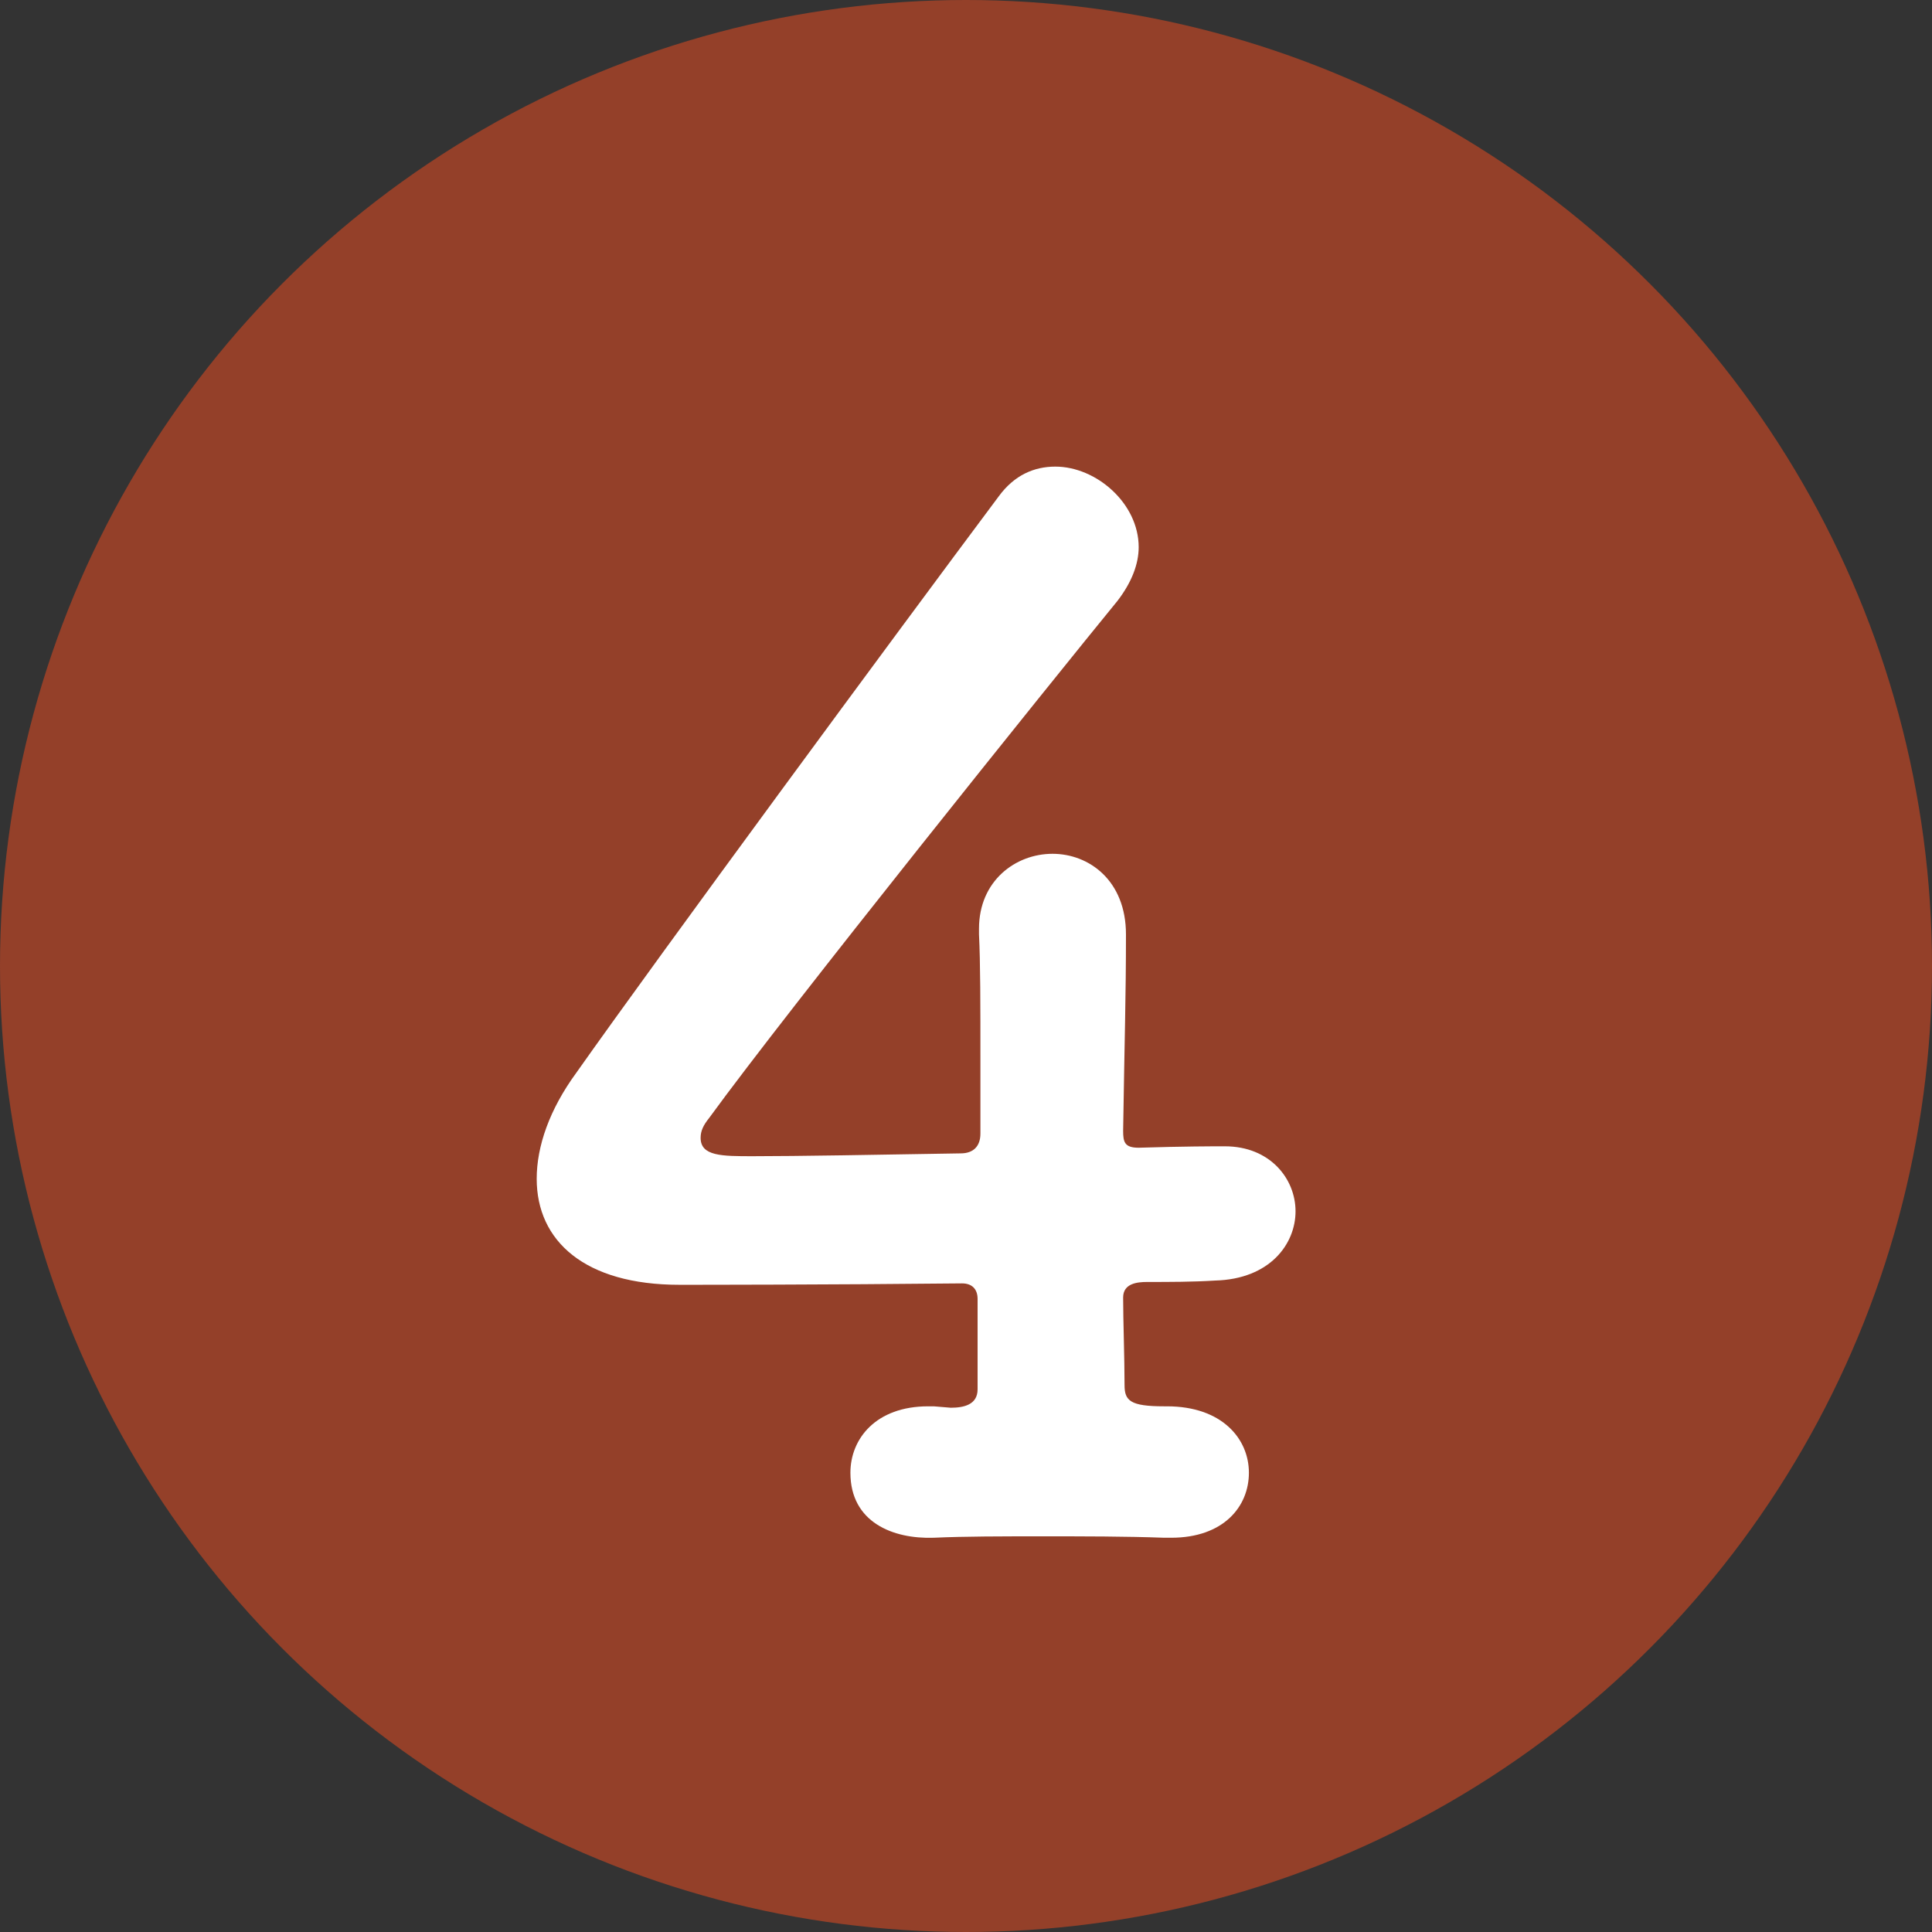
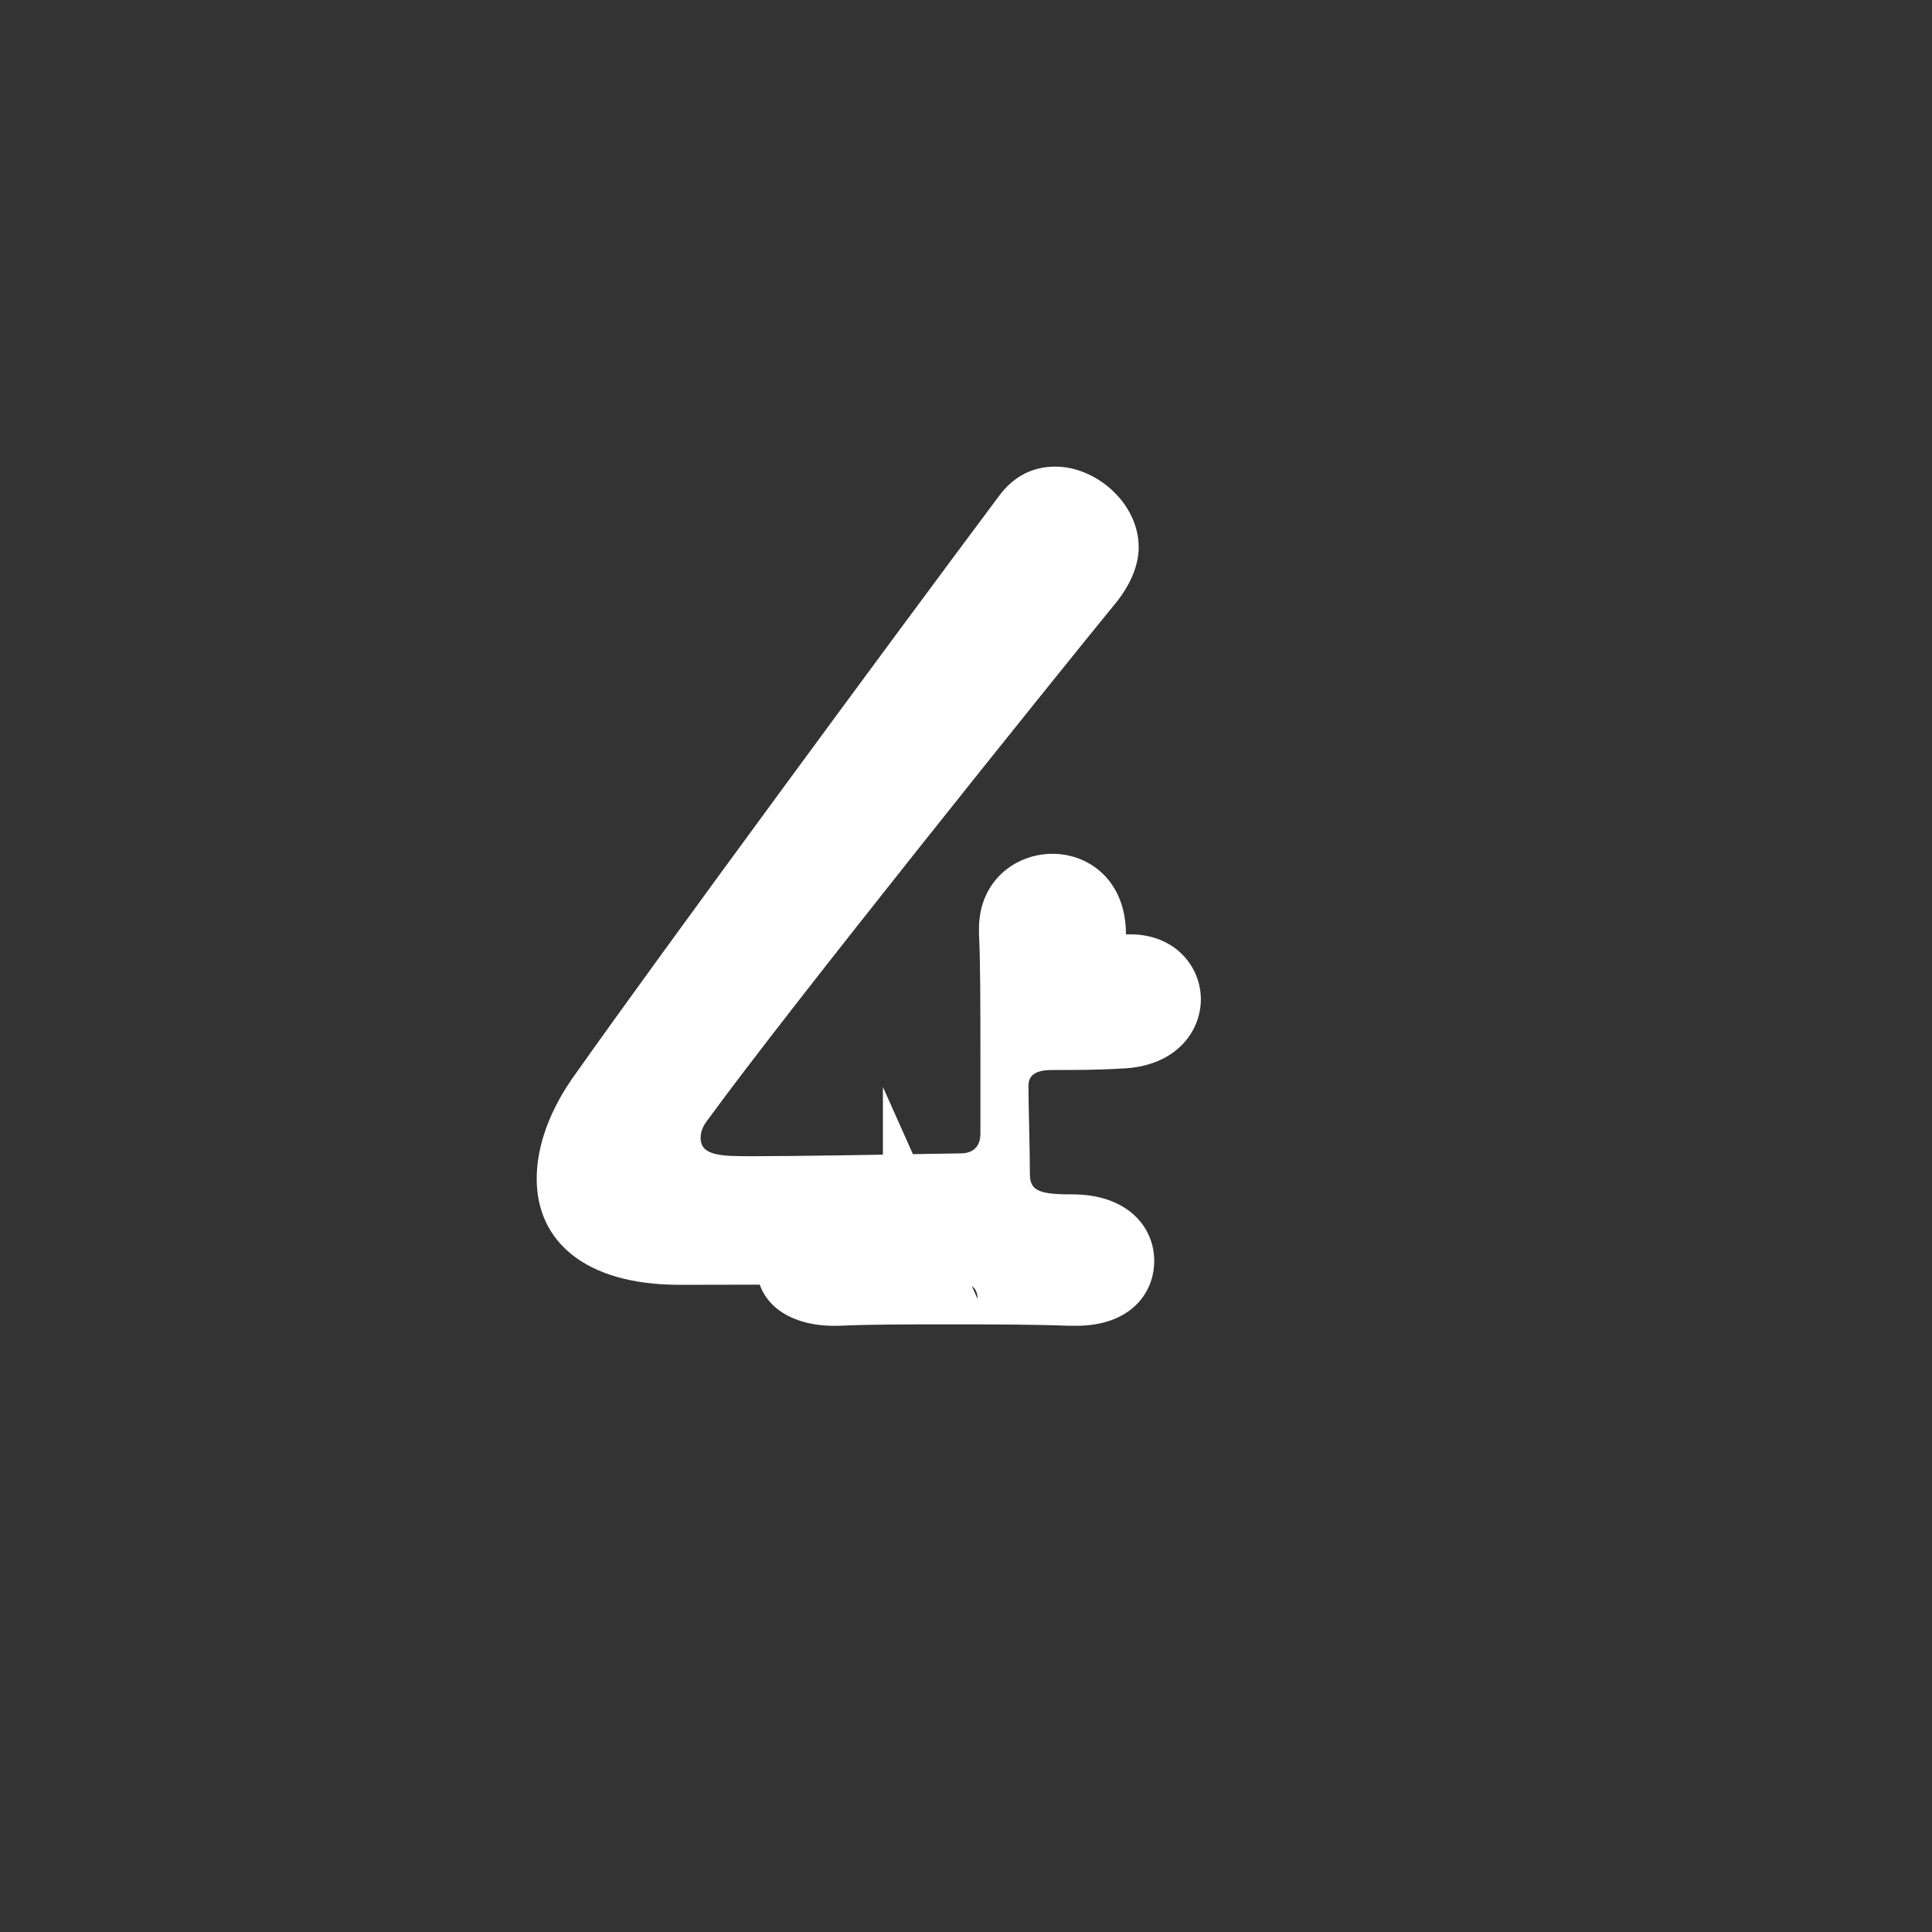
<svg xmlns="http://www.w3.org/2000/svg" id="_レイヤー_2" viewBox="0 0 68.36 68.36">
  <rect x="0" y="0" width="68.36" height="68.36" fill="#333333" stroke="none" />
  <defs>
    <style>.cls-1{fill:#fff;}.cls-2{fill:#944029;}</style>
  </defs>
  <g id="layout">
-     <circle class="cls-2" cx="34.18" cy="34.18" r="34.18" />
-     <path class="cls-1" d="m34.59,45.96c0-.35-.2-.55-.55-.55-4.75.05-9.5.05-10,.05-3.35,0-5.05-1.55-5.05-3.75,0-1.15.45-2.45,1.4-3.75,3-4.25,11.25-15.45,14.95-20.4.55-.75,1.25-1.05,2-1.05,1.45,0,2.95,1.3,2.95,2.85,0,.6-.25,1.25-.75,1.9-2.25,2.75-11.65,14.45-14.45,18.3-.2.25-.3.45-.3.7,0,.65.75.65,1.85.65,1.55,0,4.4-.05,7.35-.1.45,0,.7-.25.7-.7v-2.6c0-1.95,0-3.45-.05-4.45v-.2c0-1.7,1.3-2.65,2.6-2.65s2.6.95,2.6,2.85c0,2.25-.05,3.65-.1,6.95,0,.4.05.6.55.6,1.6-.05,2.7-.05,2.9-.05h.15c1.6,0,2.5,1.15,2.5,2.3s-.9,2.4-2.85,2.45c-.8.05-1.6.05-2.4.05-.35,0-.85.05-.85.55,0,.8.05,2.15.05,3.1,0,.55.2.75,1.4.75h.1c1.95,0,2.9,1.15,2.9,2.35s-.9,2.3-2.75,2.3h-.25c-1.35-.05-2.85-.05-4.3-.05s-2.75,0-3.85.05c-1.45.05-2.95-.55-2.95-2.3,0-1.2.9-2.35,2.75-2.35h.2l.6.05c.45,0,.95-.1.95-.65v-3.2Z" />
+     <path class="cls-1" d="m34.59,45.96c0-.35-.2-.55-.55-.55-4.75.05-9.5.05-10,.05-3.35,0-5.05-1.55-5.05-3.75,0-1.15.45-2.45,1.4-3.75,3-4.25,11.25-15.45,14.95-20.4.55-.75,1.25-1.05,2-1.05,1.45,0,2.95,1.3,2.95,2.85,0,.6-.25,1.25-.75,1.9-2.25,2.75-11.65,14.45-14.45,18.3-.2.25-.3.45-.3.7,0,.65.75.65,1.85.65,1.55,0,4.4-.05,7.35-.1.45,0,.7-.25.7-.7v-2.6c0-1.95,0-3.45-.05-4.45v-.2c0-1.7,1.3-2.65,2.6-2.65s2.6.95,2.6,2.85h.15c1.6,0,2.5,1.15,2.5,2.3s-.9,2.4-2.85,2.45c-.8.05-1.6.05-2.4.05-.35,0-.85.05-.85.55,0,.8.05,2.15.05,3.1,0,.55.2.75,1.4.75h.1c1.95,0,2.9,1.15,2.9,2.35s-.9,2.3-2.75,2.3h-.25c-1.35-.05-2.85-.05-4.3-.05s-2.75,0-3.85.05c-1.45.05-2.95-.55-2.95-2.3,0-1.2.9-2.35,2.75-2.35h.2l.6.05c.45,0,.95-.1.95-.65v-3.2Z" />
  </g>
</svg>